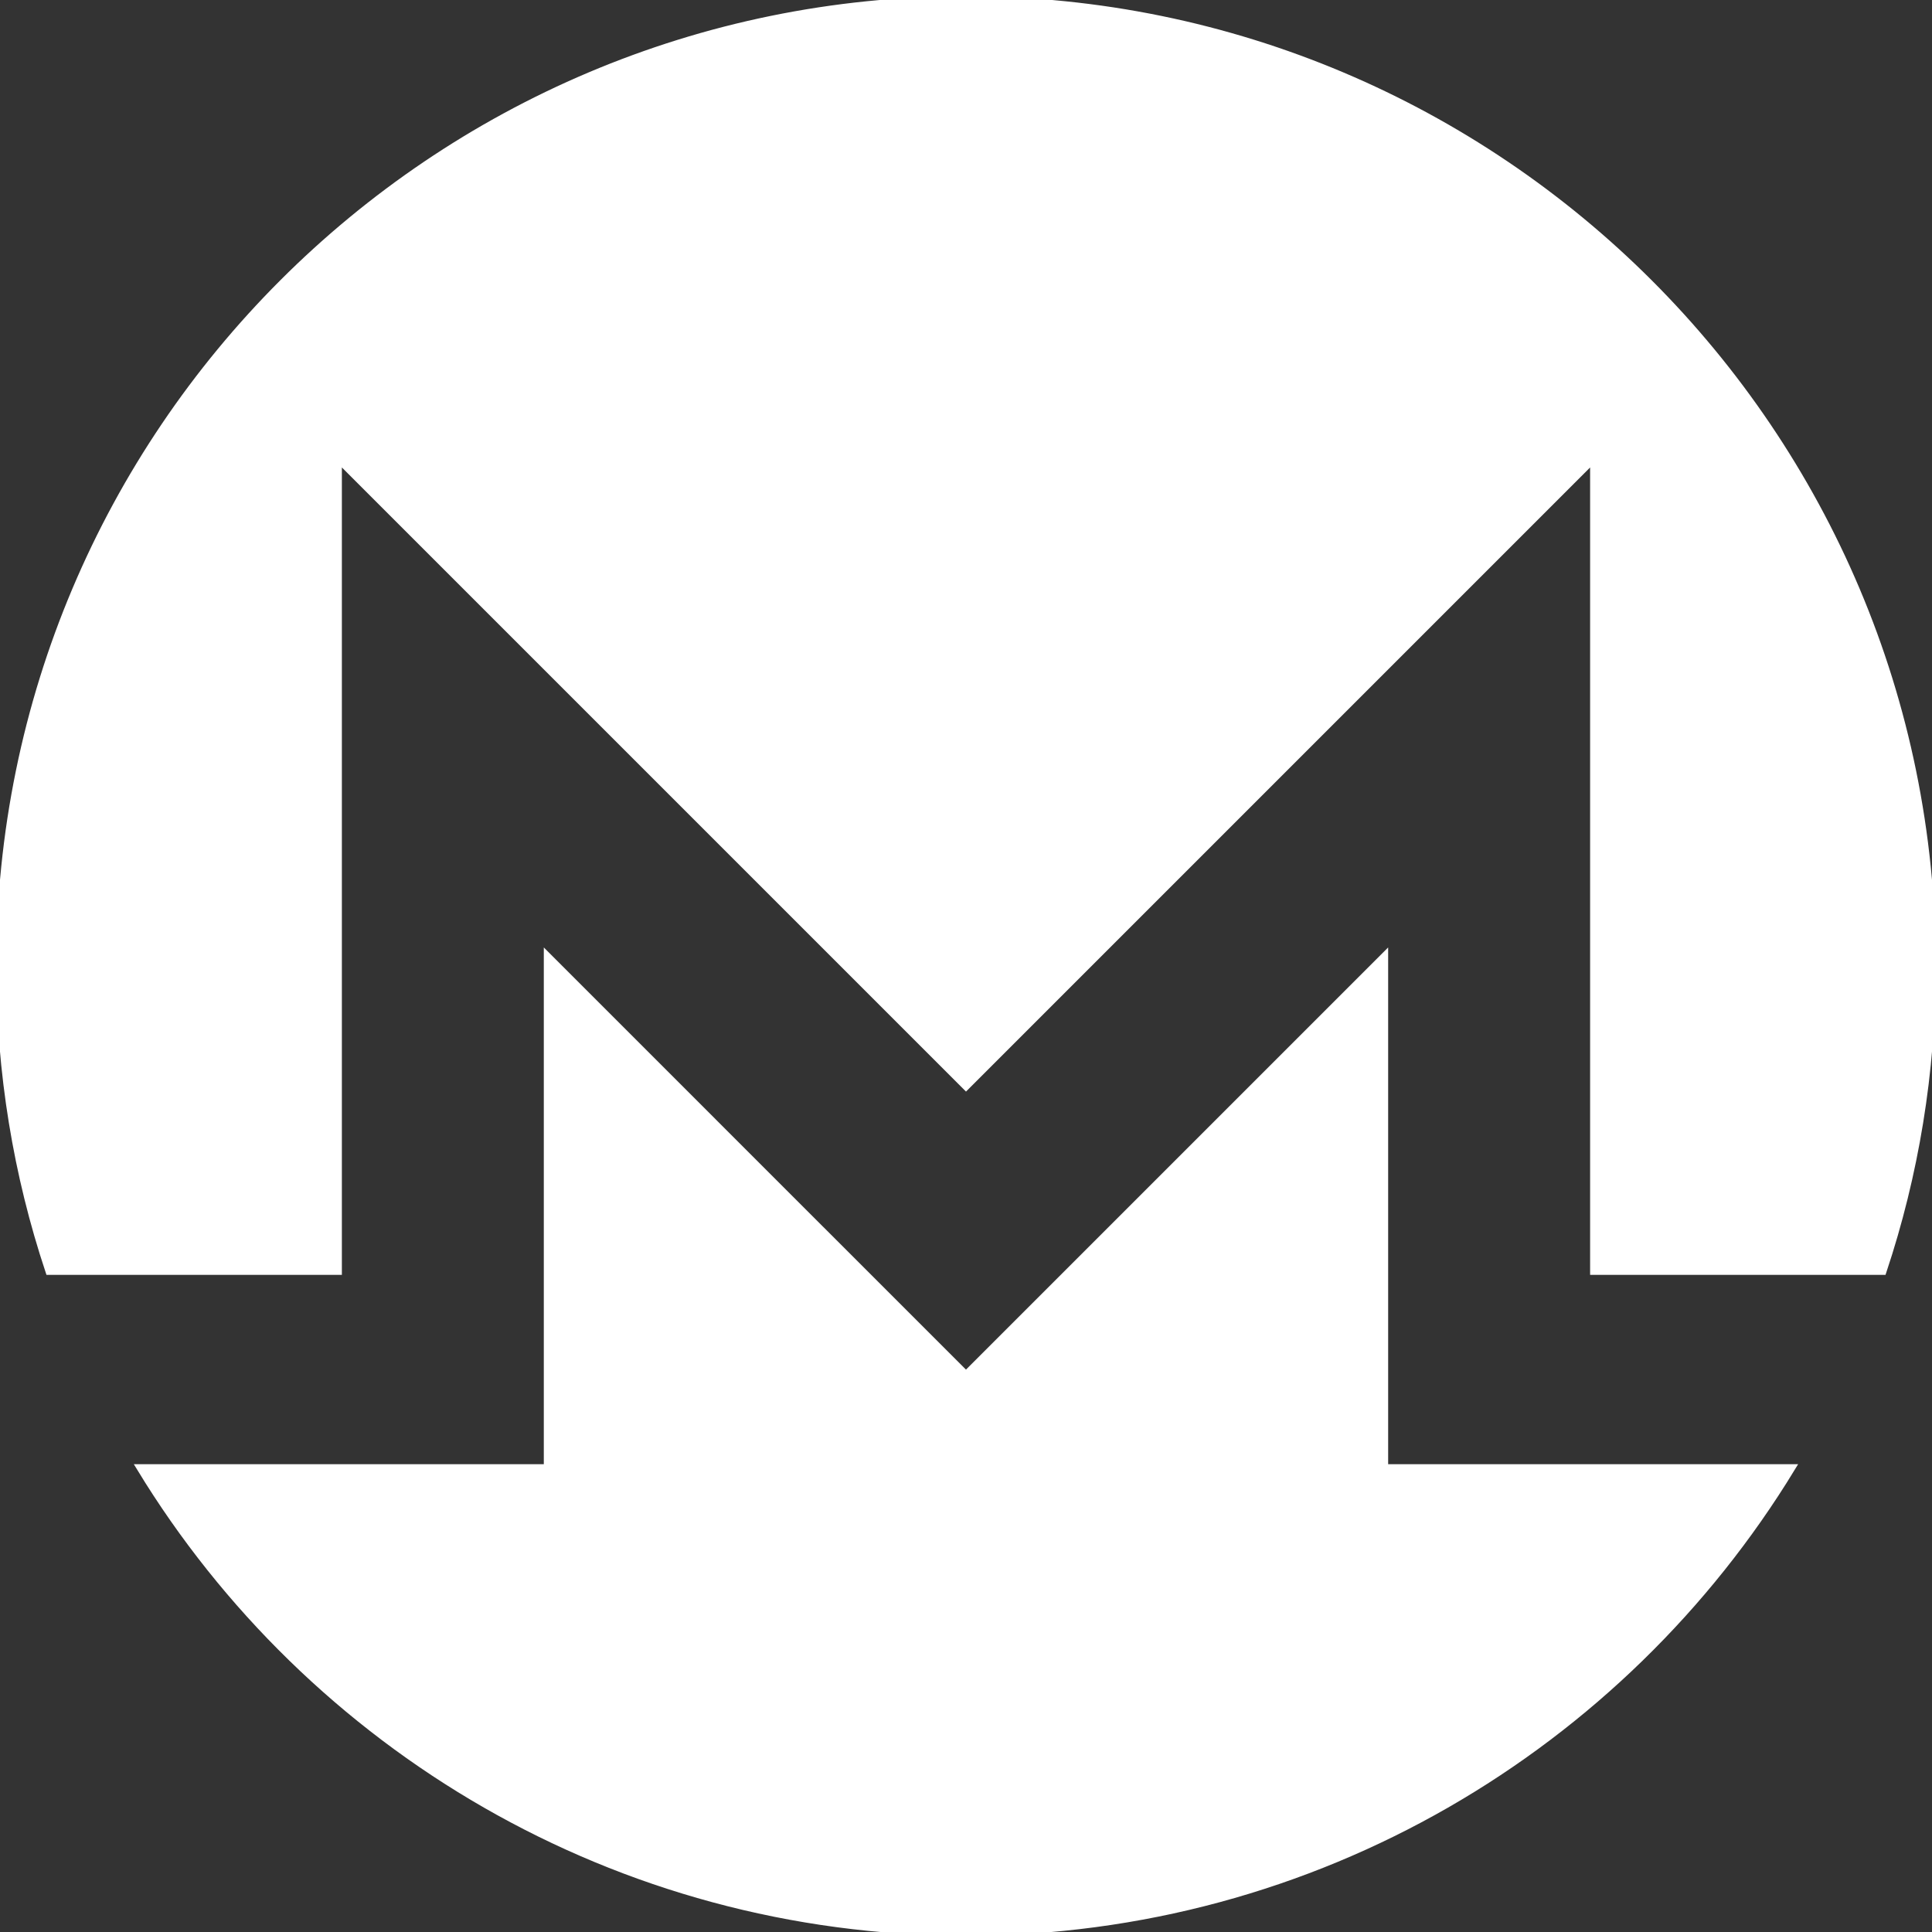
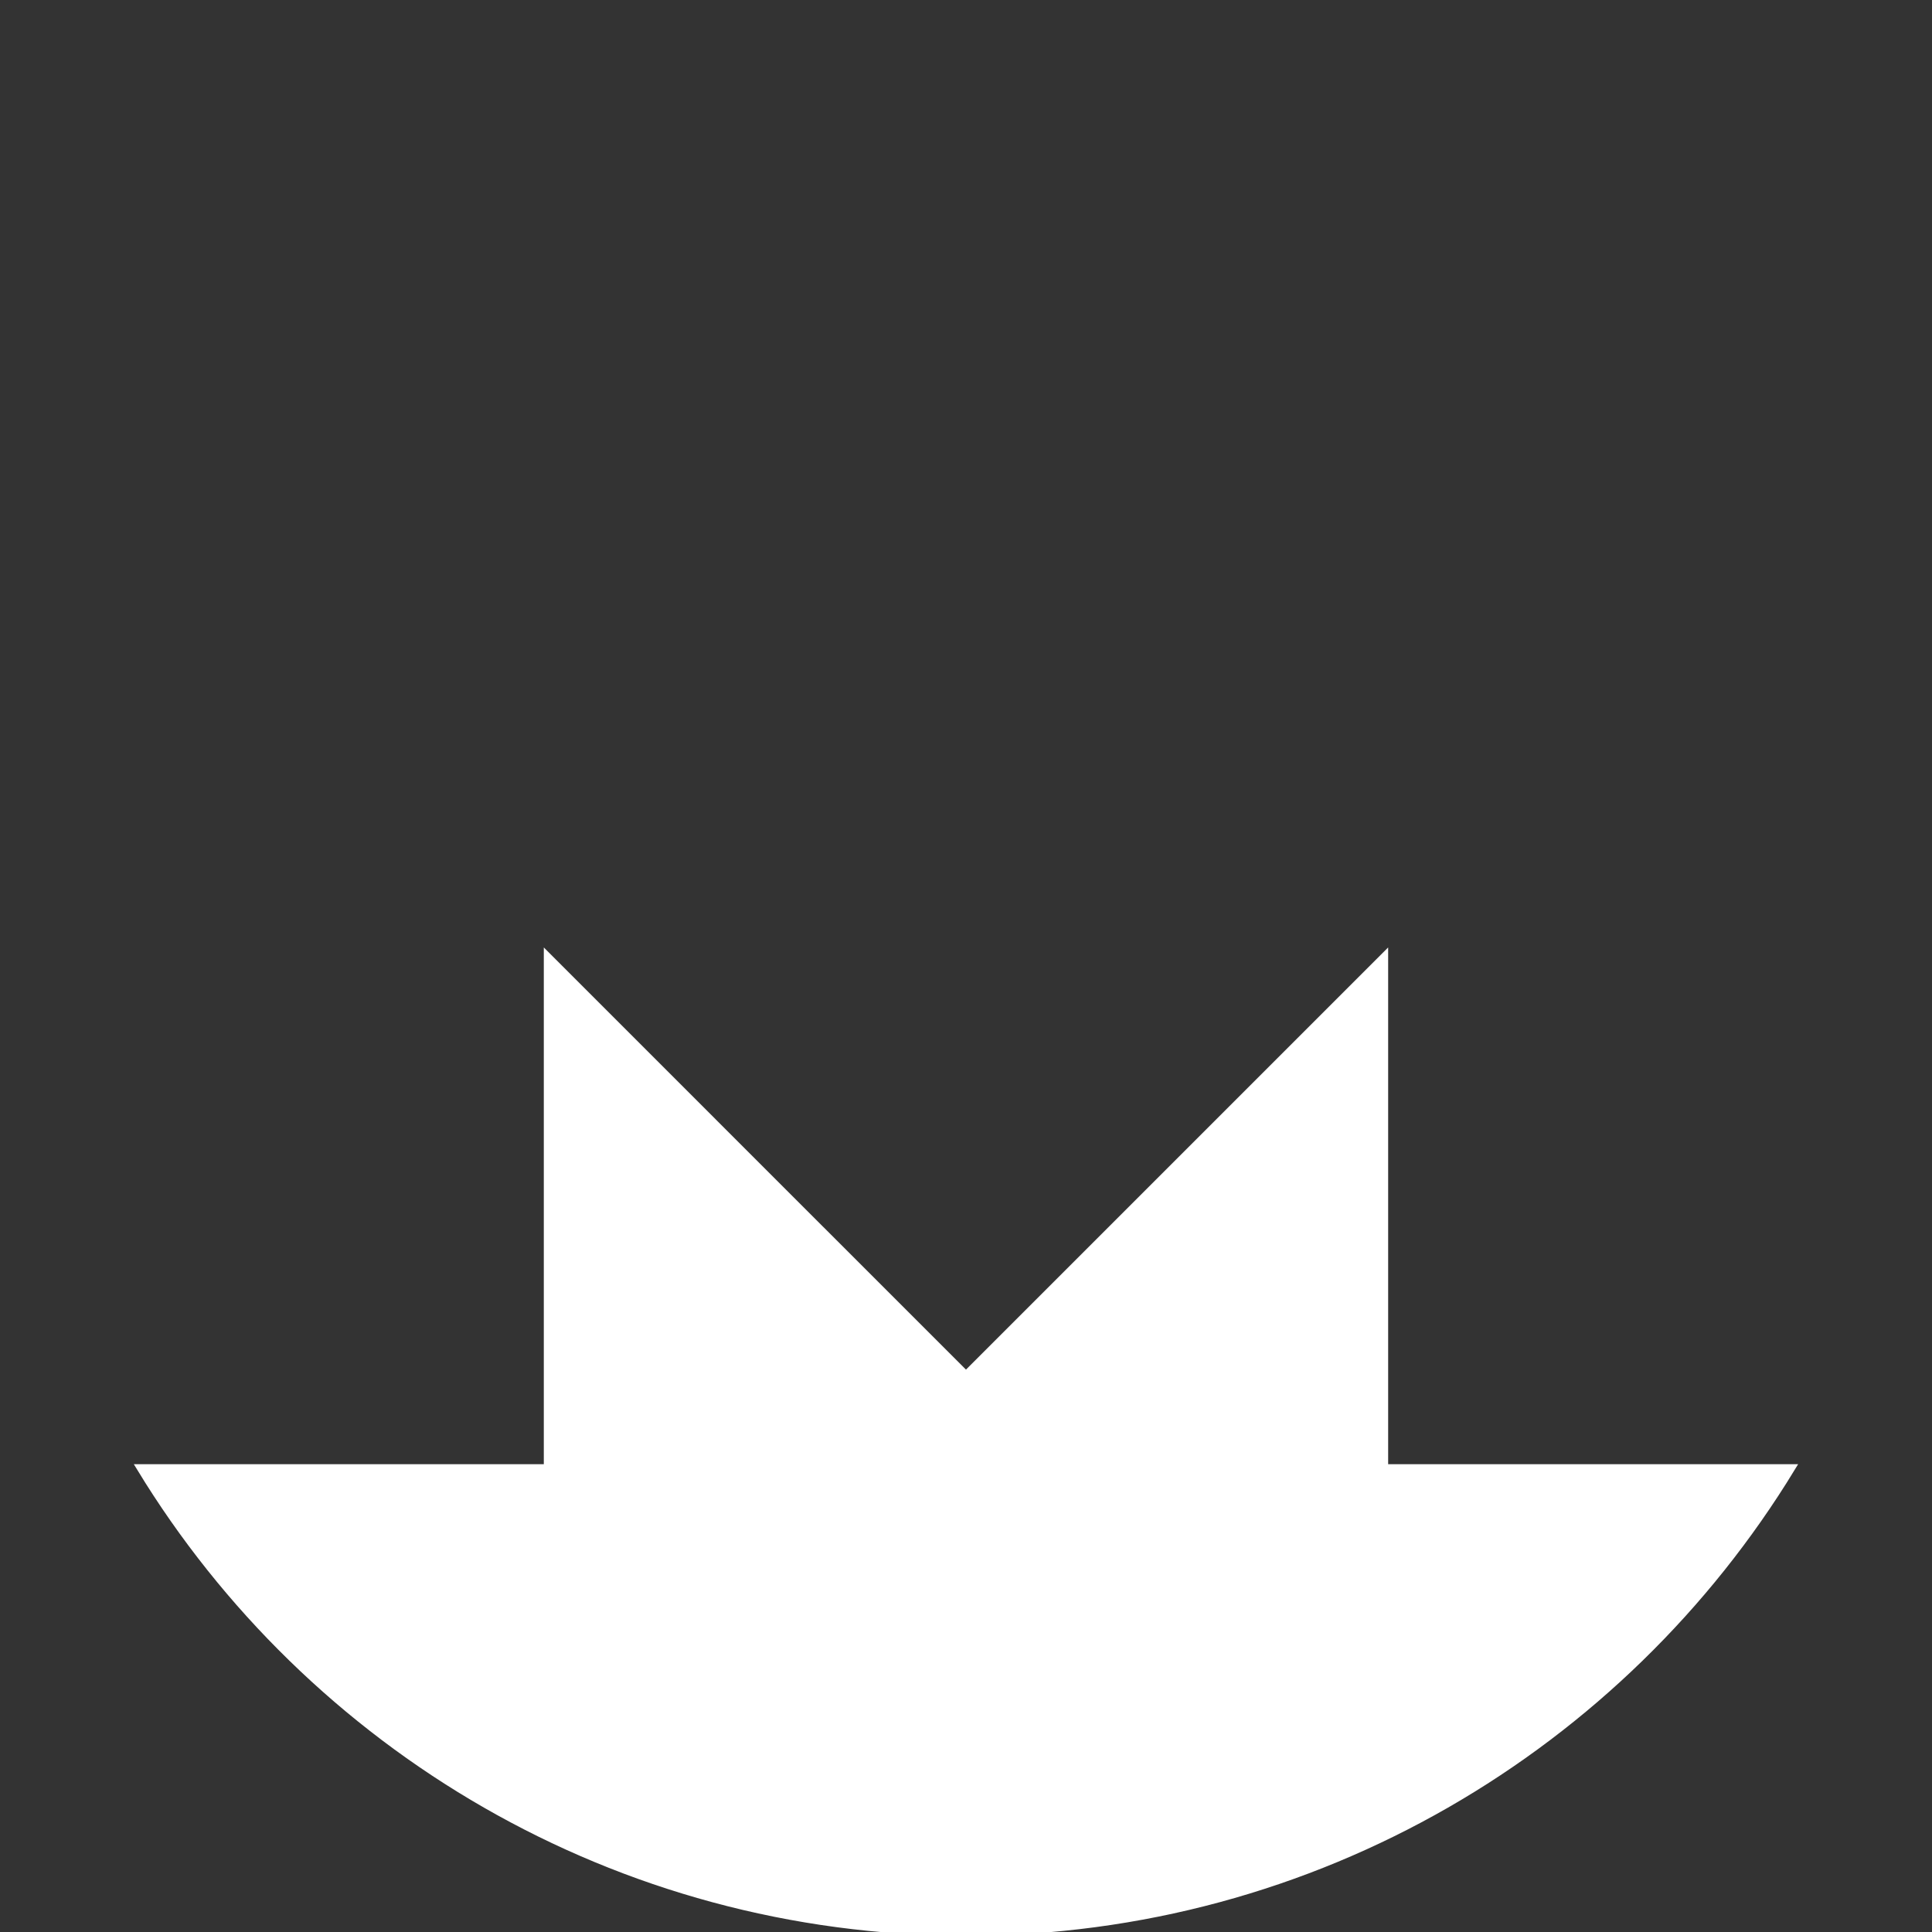
<svg xmlns="http://www.w3.org/2000/svg" width="800px" height="800px" viewBox="0 0 256 256" preserveAspectRatio="xMidYMid" fill="#ffffff" stroke="#ffffff">
  <rect x="0" y="0" width="256" height="256" fill="#333333" stroke="none" />
  <g id="SVGRepo_bgCarrier" stroke-width="0" />
  <g id="SVGRepo_tracerCarrier" stroke-linecap="round" stroke-linejoin="round" />
  <g id="SVGRepo_iconCarrier">
-     <path d="M127.998 0C57.318 0 0 57.317 0 127.999c0 14.127 2.29 27.716 6.518 40.43H44.8V60.733l83.2 83.2 83.198-83.2v107.695h38.282c4.231-12.714 6.521-26.303 6.521-40.43C256 57.314 198.681 0 127.998 0" fill="#ffffffffffff" />
    <path d="M108.867 163.062l-36.31-36.311v67.765H18.623c22.47 36.863 63.051 61.48 109.373 61.48s86.907-24.617 109.374-61.48h-53.933V126.75l-36.31 36.31-19.13 19.129-19.128-19.128h-.002z" fill="#ffffffffffff" />
  </g>
</svg>